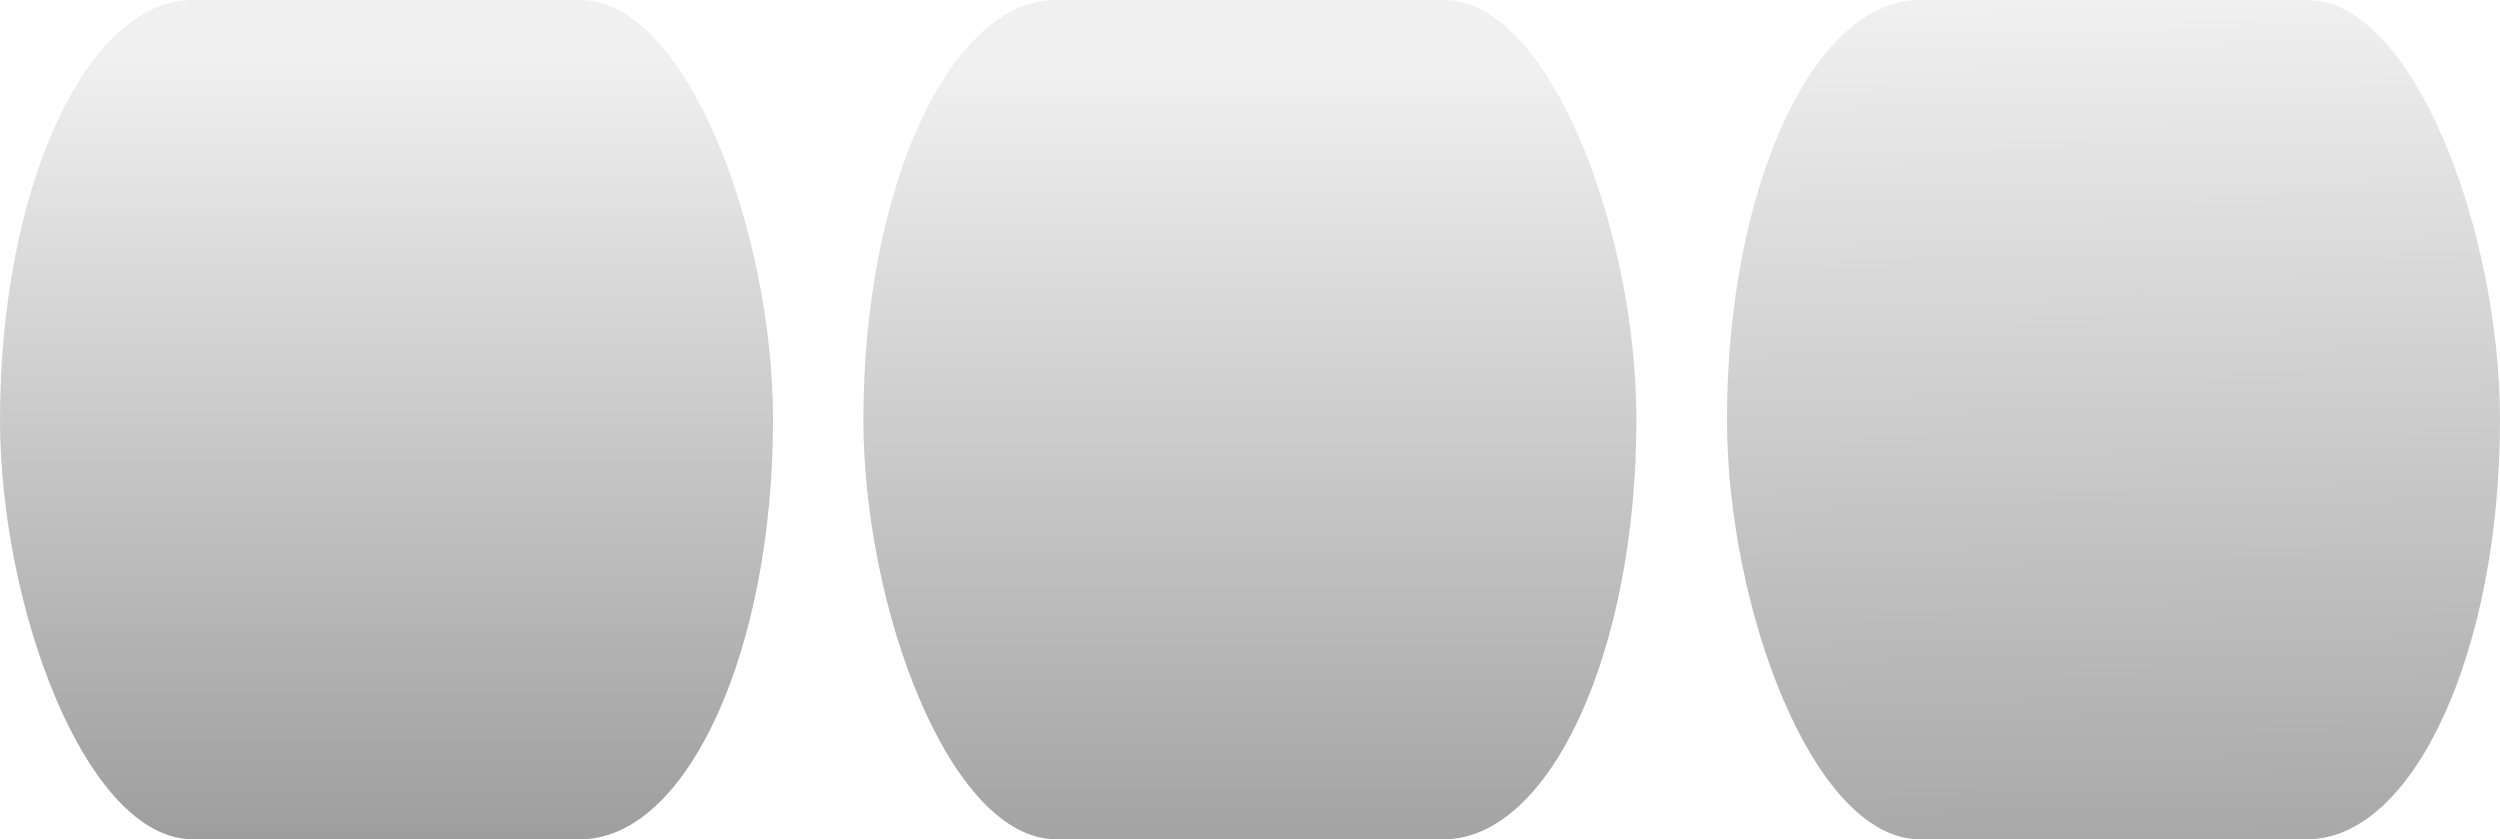
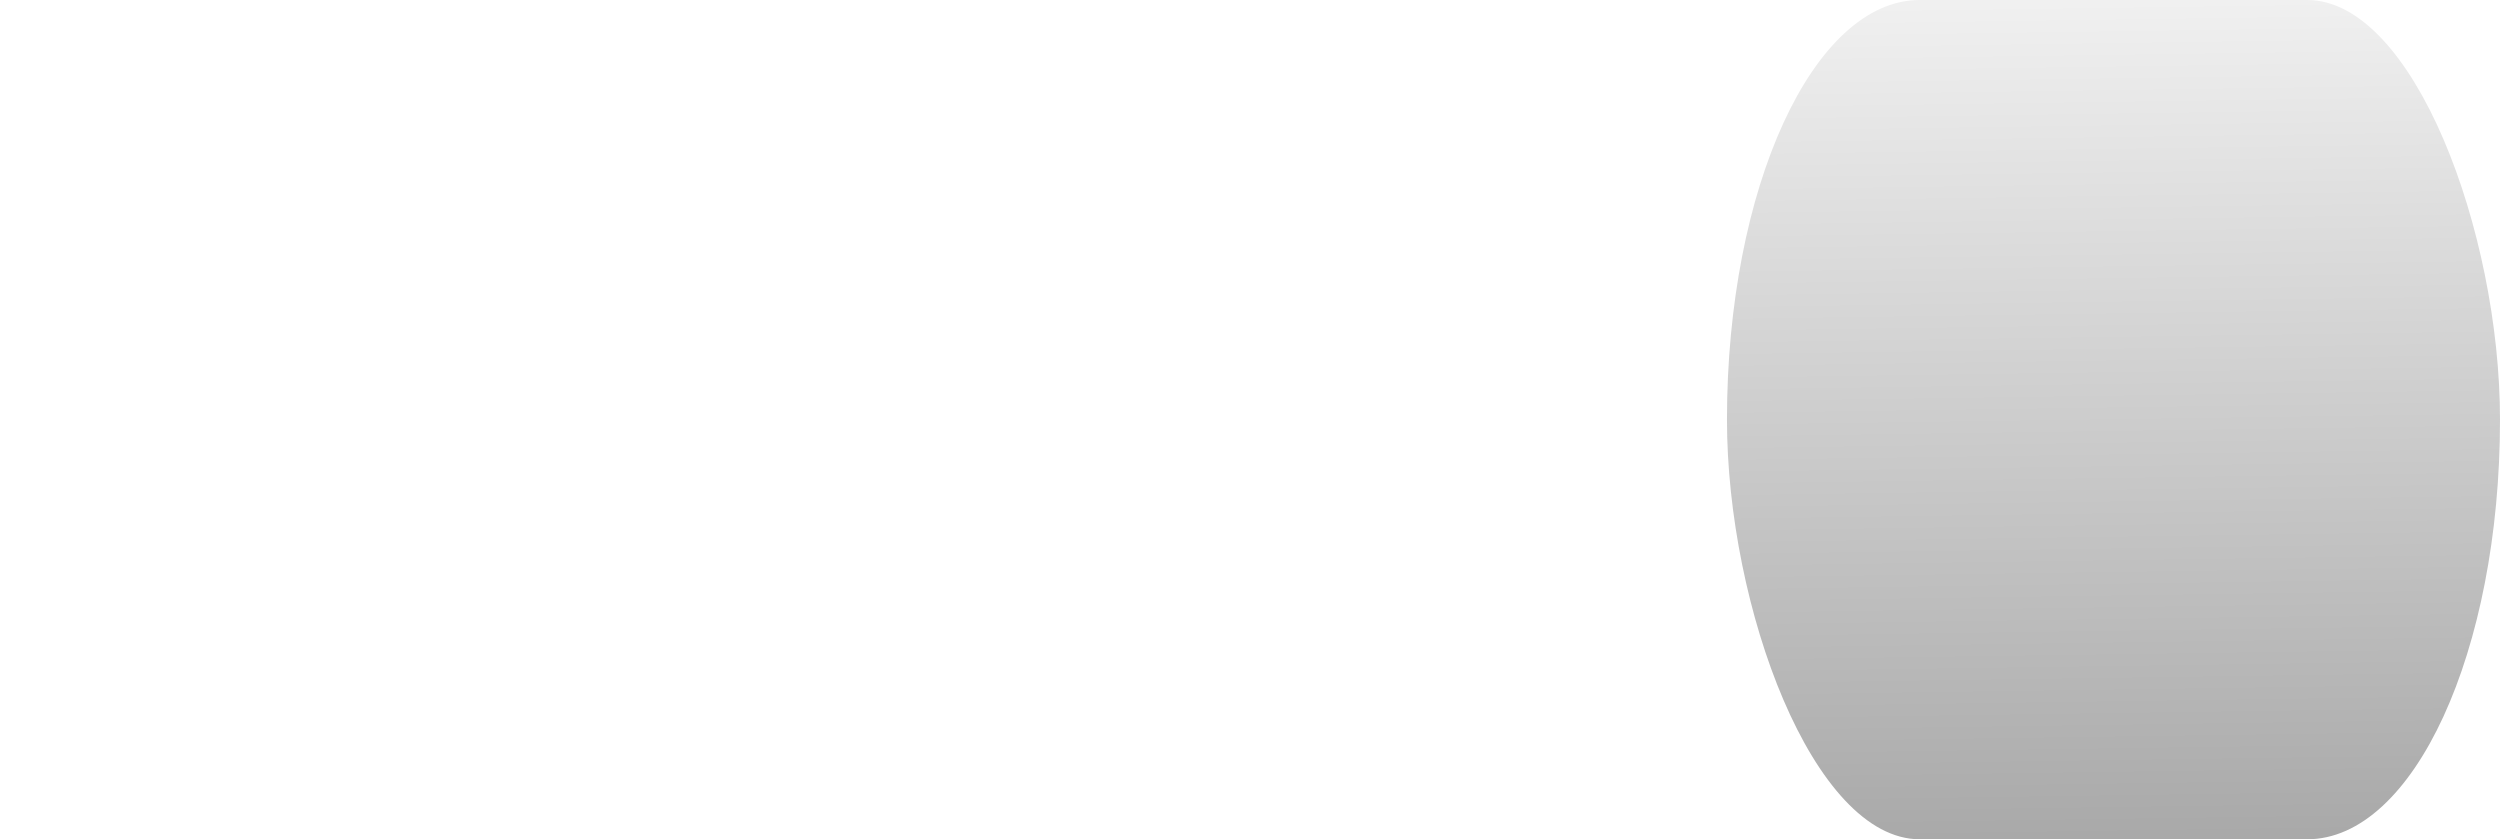
<svg xmlns="http://www.w3.org/2000/svg" xmlns:ns1="http://www.inkscape.org/namespaces/inkscape" xmlns:ns2="http://sodipodi.sourceforge.net/DTD/sodipodi-0.dtd" xmlns:xlink="http://www.w3.org/1999/xlink" width="14" height="4.7" id="svg2" version="1.1" ns1:version="0.48.3.1 r9886" ns2:docname="scroll-handle-v.svg">
  <defs id="defs4">
    <linearGradient id="linearGradient3772">
      <stop style="stop-color:#000000;stop-opacity:1;" offset="0" id="stop3774" />
      <stop style="stop-color:#000000;stop-opacity:0.156;" offset="1" id="stop3776" />
    </linearGradient>
    <linearGradient ns1:collect="always" xlink:href="#linearGradient3772" id="linearGradient3778" x1="0" y1="1048.362" x2="3" y2="1048.362" gradientUnits="userSpaceOnUse" />
    <linearGradient ns1:collect="always" xlink:href="#linearGradient3772" id="linearGradient3801" gradientUnits="userSpaceOnUse" x1="0" y1="1048.362" x2="3" y2="1048.362" />
    <linearGradient ns1:collect="always" xlink:href="#linearGradient3772" id="linearGradient3804" gradientUnits="userSpaceOnUse" x1="1.422" y1="1047.616" x2="1.422" y2="1049.04" gradientTransform="matrix(1.763,0,0,3.229,-9.645,-4435.388)" />
    <linearGradient ns1:collect="always" xlink:href="#linearGradient3772" id="linearGradient3807" gradientUnits="userSpaceOnUse" x1="1.494" y1="1050.709" x2="1.494" y2="1052.062" gradientTransform="matrix(1.763,0,0,3.229,-4.809,-4445.076)" />
    <linearGradient ns1:collect="always" xlink:href="#linearGradient3772" id="linearGradient3810" gradientUnits="userSpaceOnUse" x1="1.529" y1="1044.486" x2="1.542" y2="1046.158" gradientTransform="matrix(1.763,0,0,3.229,-14.48,-4425.701)" />
  </defs>
  <ns2:namedview id="base" pagecolor="#ffffff" bordercolor="#666666" borderopacity="1.0" ns1:pageopacity="0.0" ns1:pageshadow="2" ns1:zoom="28.12" ns1:cx="3.934566" ns1:cy="6.5208706" ns1:document-units="px" ns1:current-layer="layer1" showgrid="false" ns1:window-width="1366" ns1:window-height="713" ns1:window-x="0" ns1:window-y="27" ns1:window-maximized="1" />
  <g ns1:label="Layer 1" ns1:groupmode="layer" id="layer1" transform="translate(0,-1047.662)">
    <rect style="opacity:0.38;fill:url(#linearGradient3810);fill-opacity:1;stroke:none" id="rect3753" width="4.329" height="4.7" x="-14" y="-1052.362" rx="1.08" ry="4.7" transform="scale(-1,-1)" ns1:transform-center-x="-0.64296845" ns1:transform-center-y="-6.4946149" />
-     <rect ry="4.7" rx="1.08" y="-1052.362" x="-4.329" height="4.7" width="4.329" id="rect3755" style="opacity:0.38;fill:url(#linearGradient3807);fill-opacity:1;stroke:none" transform="scale(-1,-1)" ns1:transform-center-x="9.0280849" ns1:transform-center-y="-6.4946149" />
-     <rect style="opacity:0.38;fill:url(#linearGradient3804);fill-opacity:1;stroke:none" id="rect3757" width="4.329" height="4.7" x="-9.164" y="-1052.362" rx="1.08" ry="4.7" transform="scale(-1,-1)" ns1:transform-center-x="4.192558" ns1:transform-center-y="-6.4946149" />
  </g>
</svg>